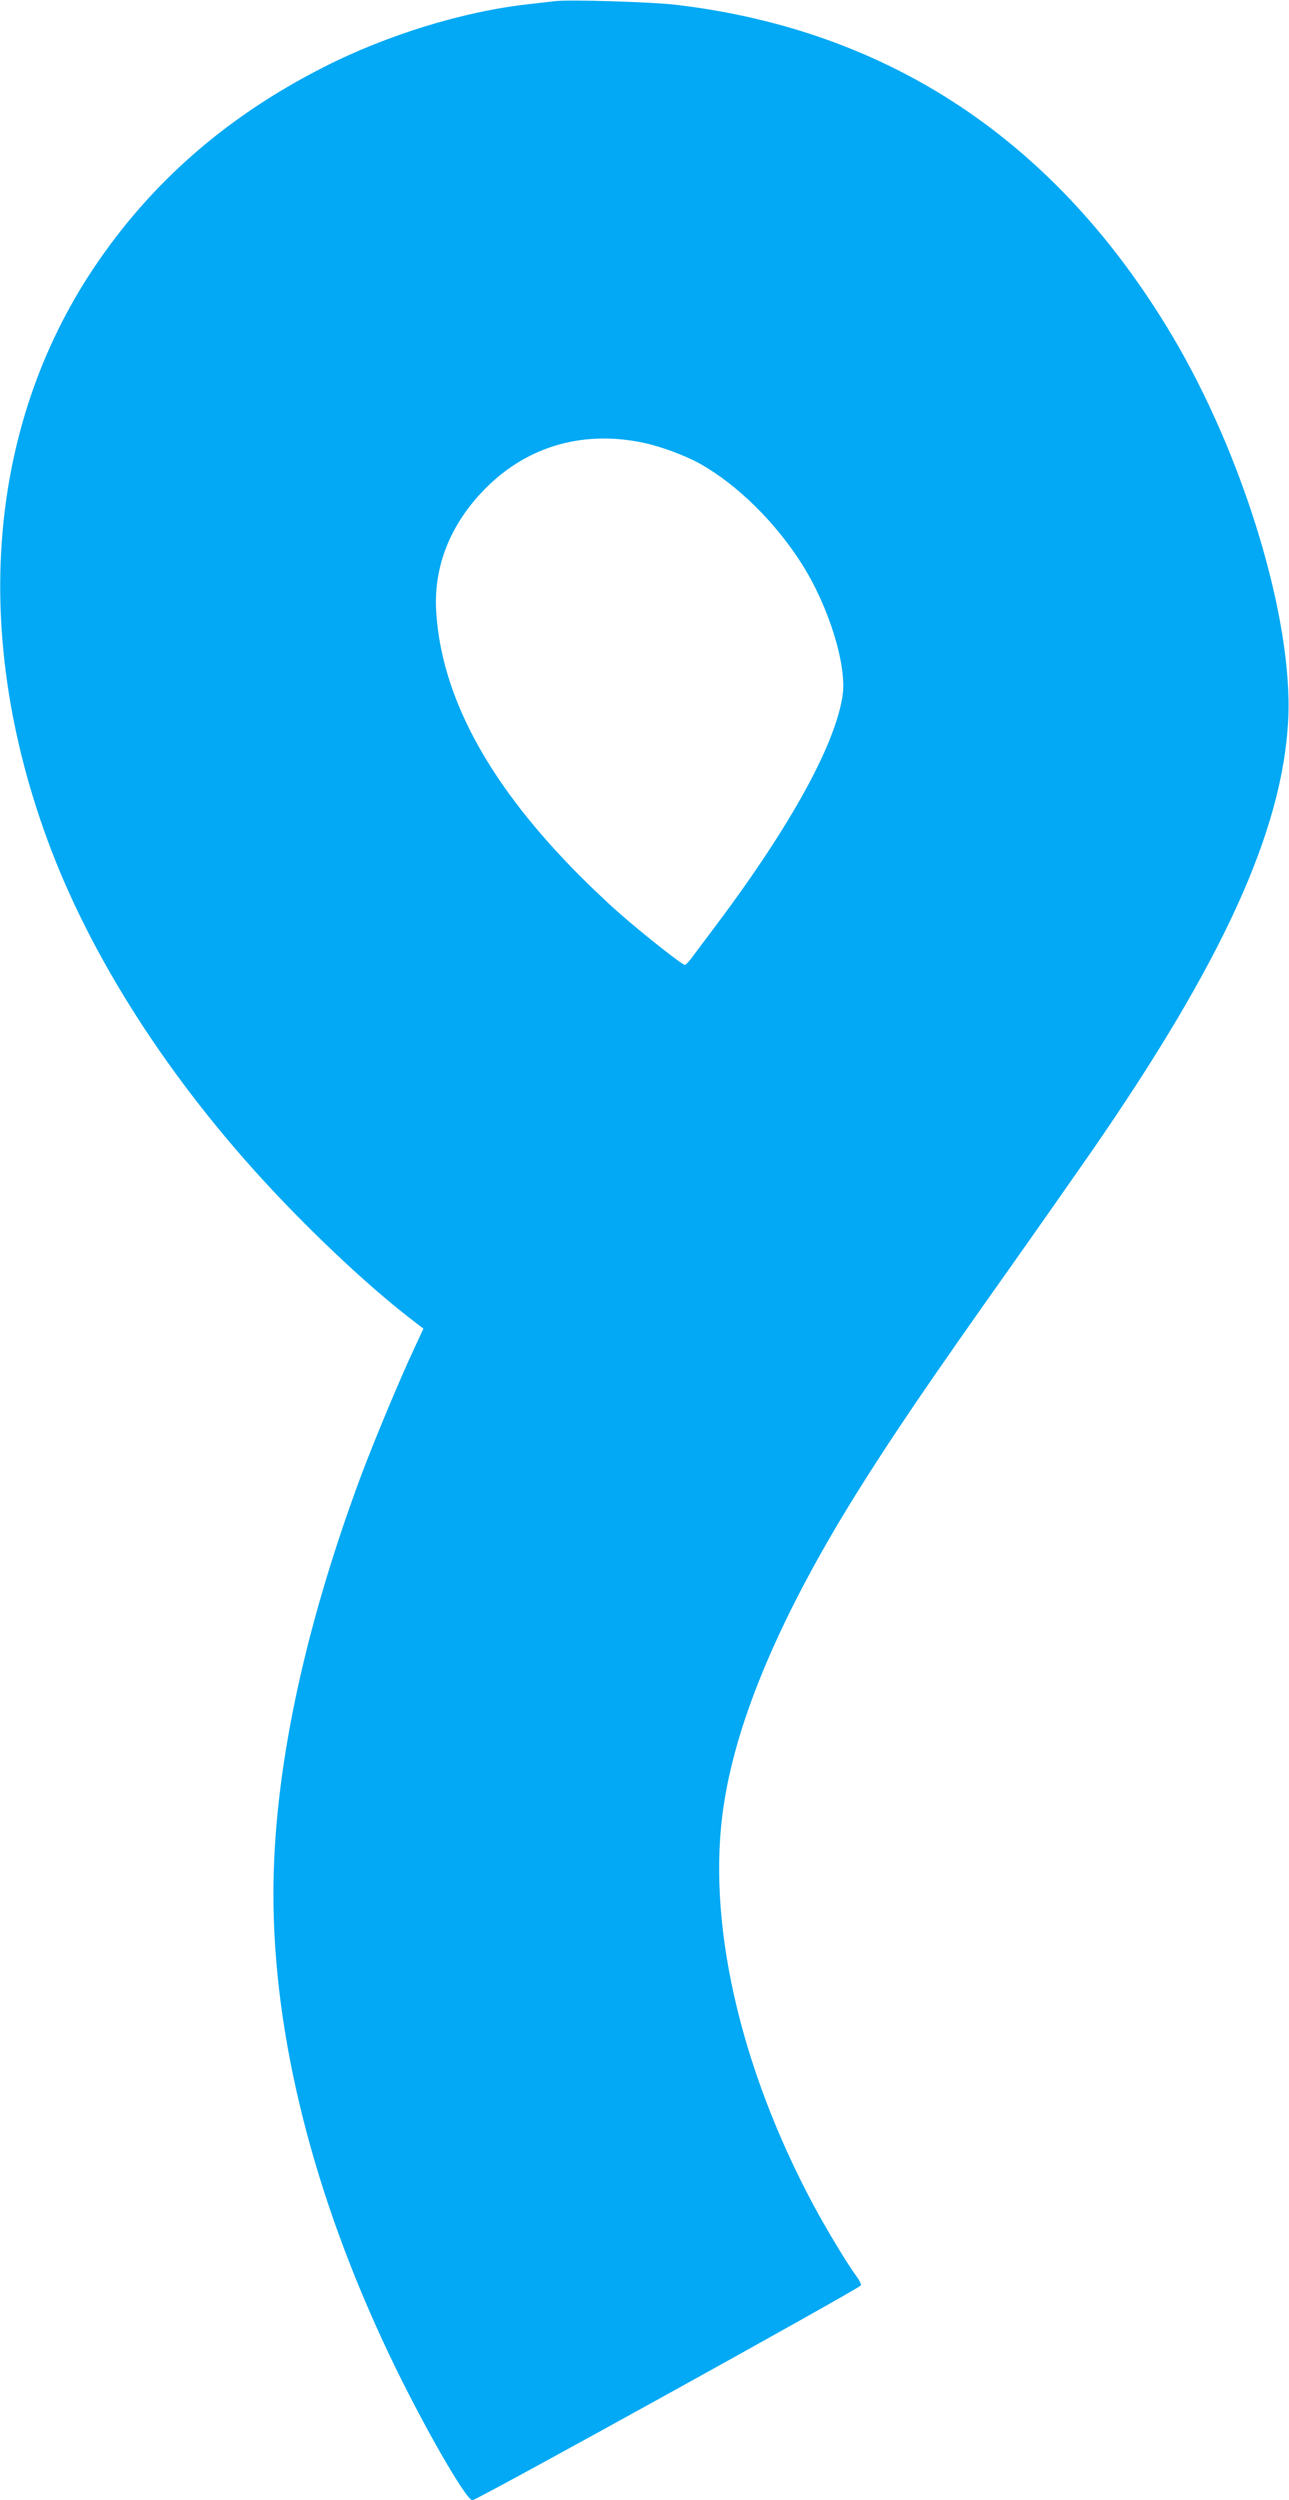
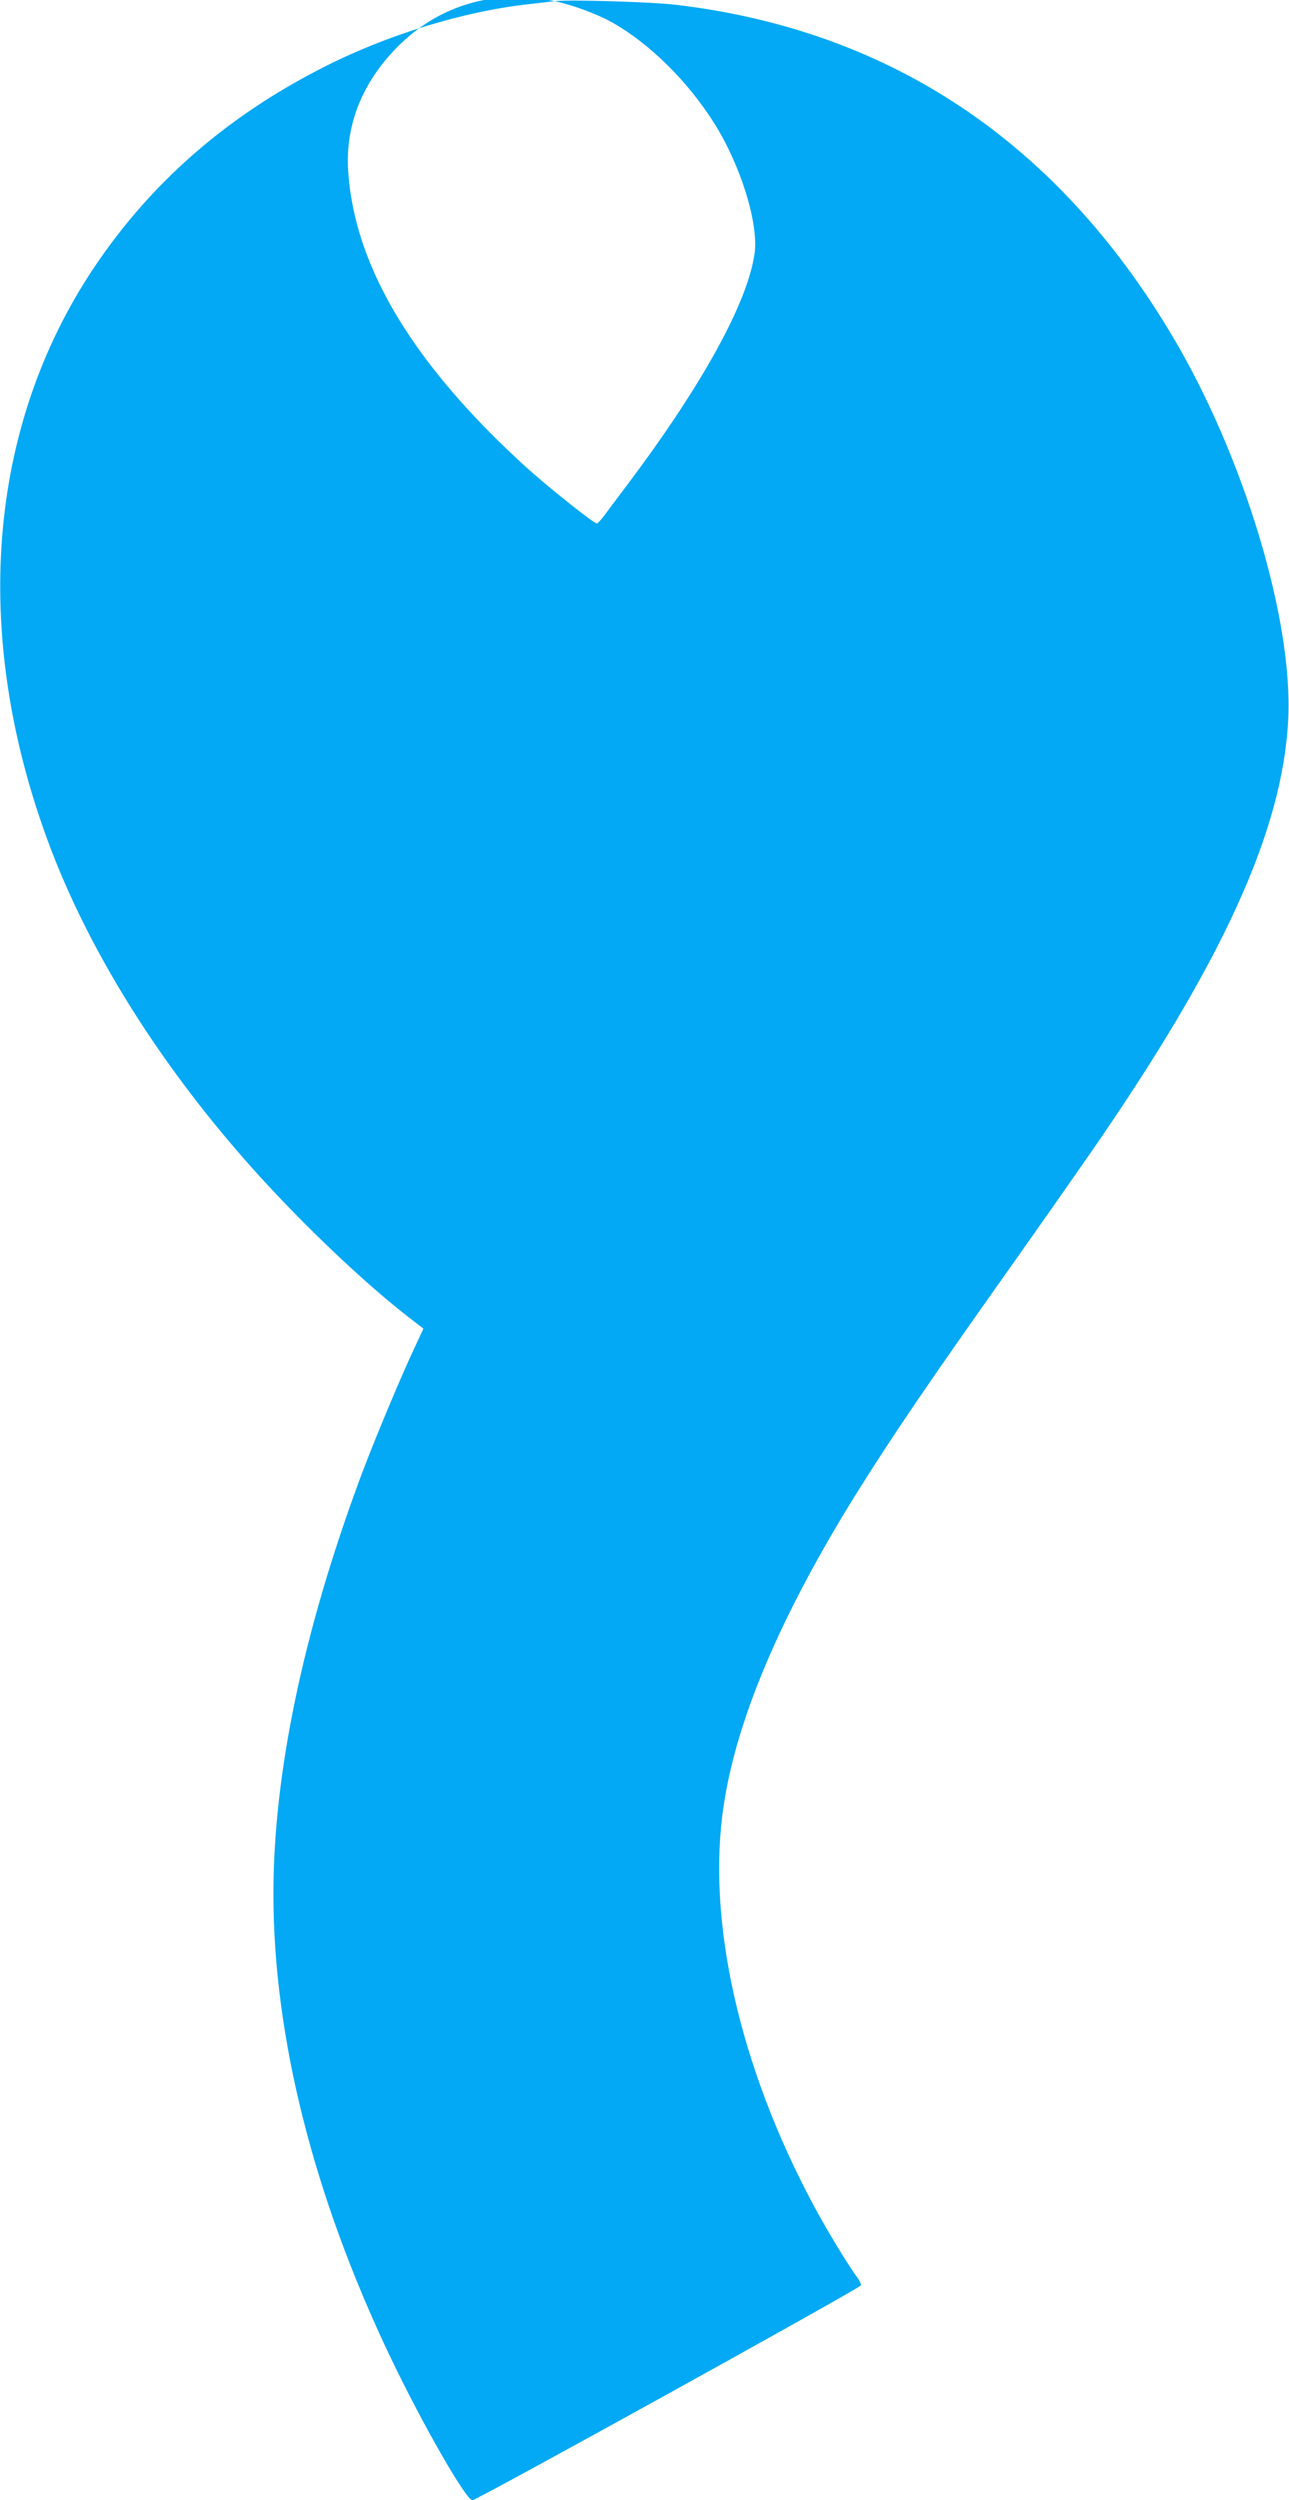
<svg xmlns="http://www.w3.org/2000/svg" version="1.0" width="660pt" height="1280pt" viewBox="0 0 660 1280" preserveAspectRatio="xMidYMid meet">
  <g transform="translate(0,1280) scale(0.1,-0.1)" fill="#03a9f4" stroke="none">
-     <path d="M2840 12794 c-19 -2 -78 -9 -130 -15 -337 -37 -730 -158 -1055 -324 -498 -253 -886 -594 -1177 -1030 -541 -812 -625 -1863 -235 -2925 220 -600 625 -1230 1149 -1790 235 -251 498 -496 697 -651 l79 -61 -45 -97 c-73 -155 -210 -483 -278 -666 -293 -790 -445 -1516 -445 -2131 0 -731 205 -1544 595 -2363 165 -346 391 -741 424 -741 22 0 1984 1085 1989 1100 2 6 -7 25 -20 43 -46 61 -156 243 -225 372 -379 710 -547 1459 -457 2045 66 440 292 971 674 1586 181 290 367 565 793 1166 145 205 329 468 409 583 679 980 986 1653 1014 2223 25 511 -228 1348 -594 1963 -591 994 -1444 1563 -2537 1694 -123 15 -550 28 -625 19z m451 -2260 c88 -18 216 -65 293 -108 191 -107 389 -302 524 -517 135 -214 227 -510 207 -664 -34 -250 -264 -670 -650 -1184 -55 -73 -111 -148 -125 -167 -14 -18 -29 -34 -33 -34 -14 0 -213 157 -337 266 -63 55 -174 161 -246 236 -432 446 -661 876 -690 1298 -16 226 63 438 230 617 216 232 508 323 827 257z" />
+     <path d="M2840 12794 c-19 -2 -78 -9 -130 -15 -337 -37 -730 -158 -1055 -324 -498 -253 -886 -594 -1177 -1030 -541 -812 -625 -1863 -235 -2925 220 -600 625 -1230 1149 -1790 235 -251 498 -496 697 -651 l79 -61 -45 -97 c-73 -155 -210 -483 -278 -666 -293 -790 -445 -1516 -445 -2131 0 -731 205 -1544 595 -2363 165 -346 391 -741 424 -741 22 0 1984 1085 1989 1100 2 6 -7 25 -20 43 -46 61 -156 243 -225 372 -379 710 -547 1459 -457 2045 66 440 292 971 674 1586 181 290 367 565 793 1166 145 205 329 468 409 583 679 980 986 1653 1014 2223 25 511 -228 1348 -594 1963 -591 994 -1444 1563 -2537 1694 -123 15 -550 28 -625 19z c88 -18 216 -65 293 -108 191 -107 389 -302 524 -517 135 -214 227 -510 207 -664 -34 -250 -264 -670 -650 -1184 -55 -73 -111 -148 -125 -167 -14 -18 -29 -34 -33 -34 -14 0 -213 157 -337 266 -63 55 -174 161 -246 236 -432 446 -661 876 -690 1298 -16 226 63 438 230 617 216 232 508 323 827 257z" />
  </g>
</svg>